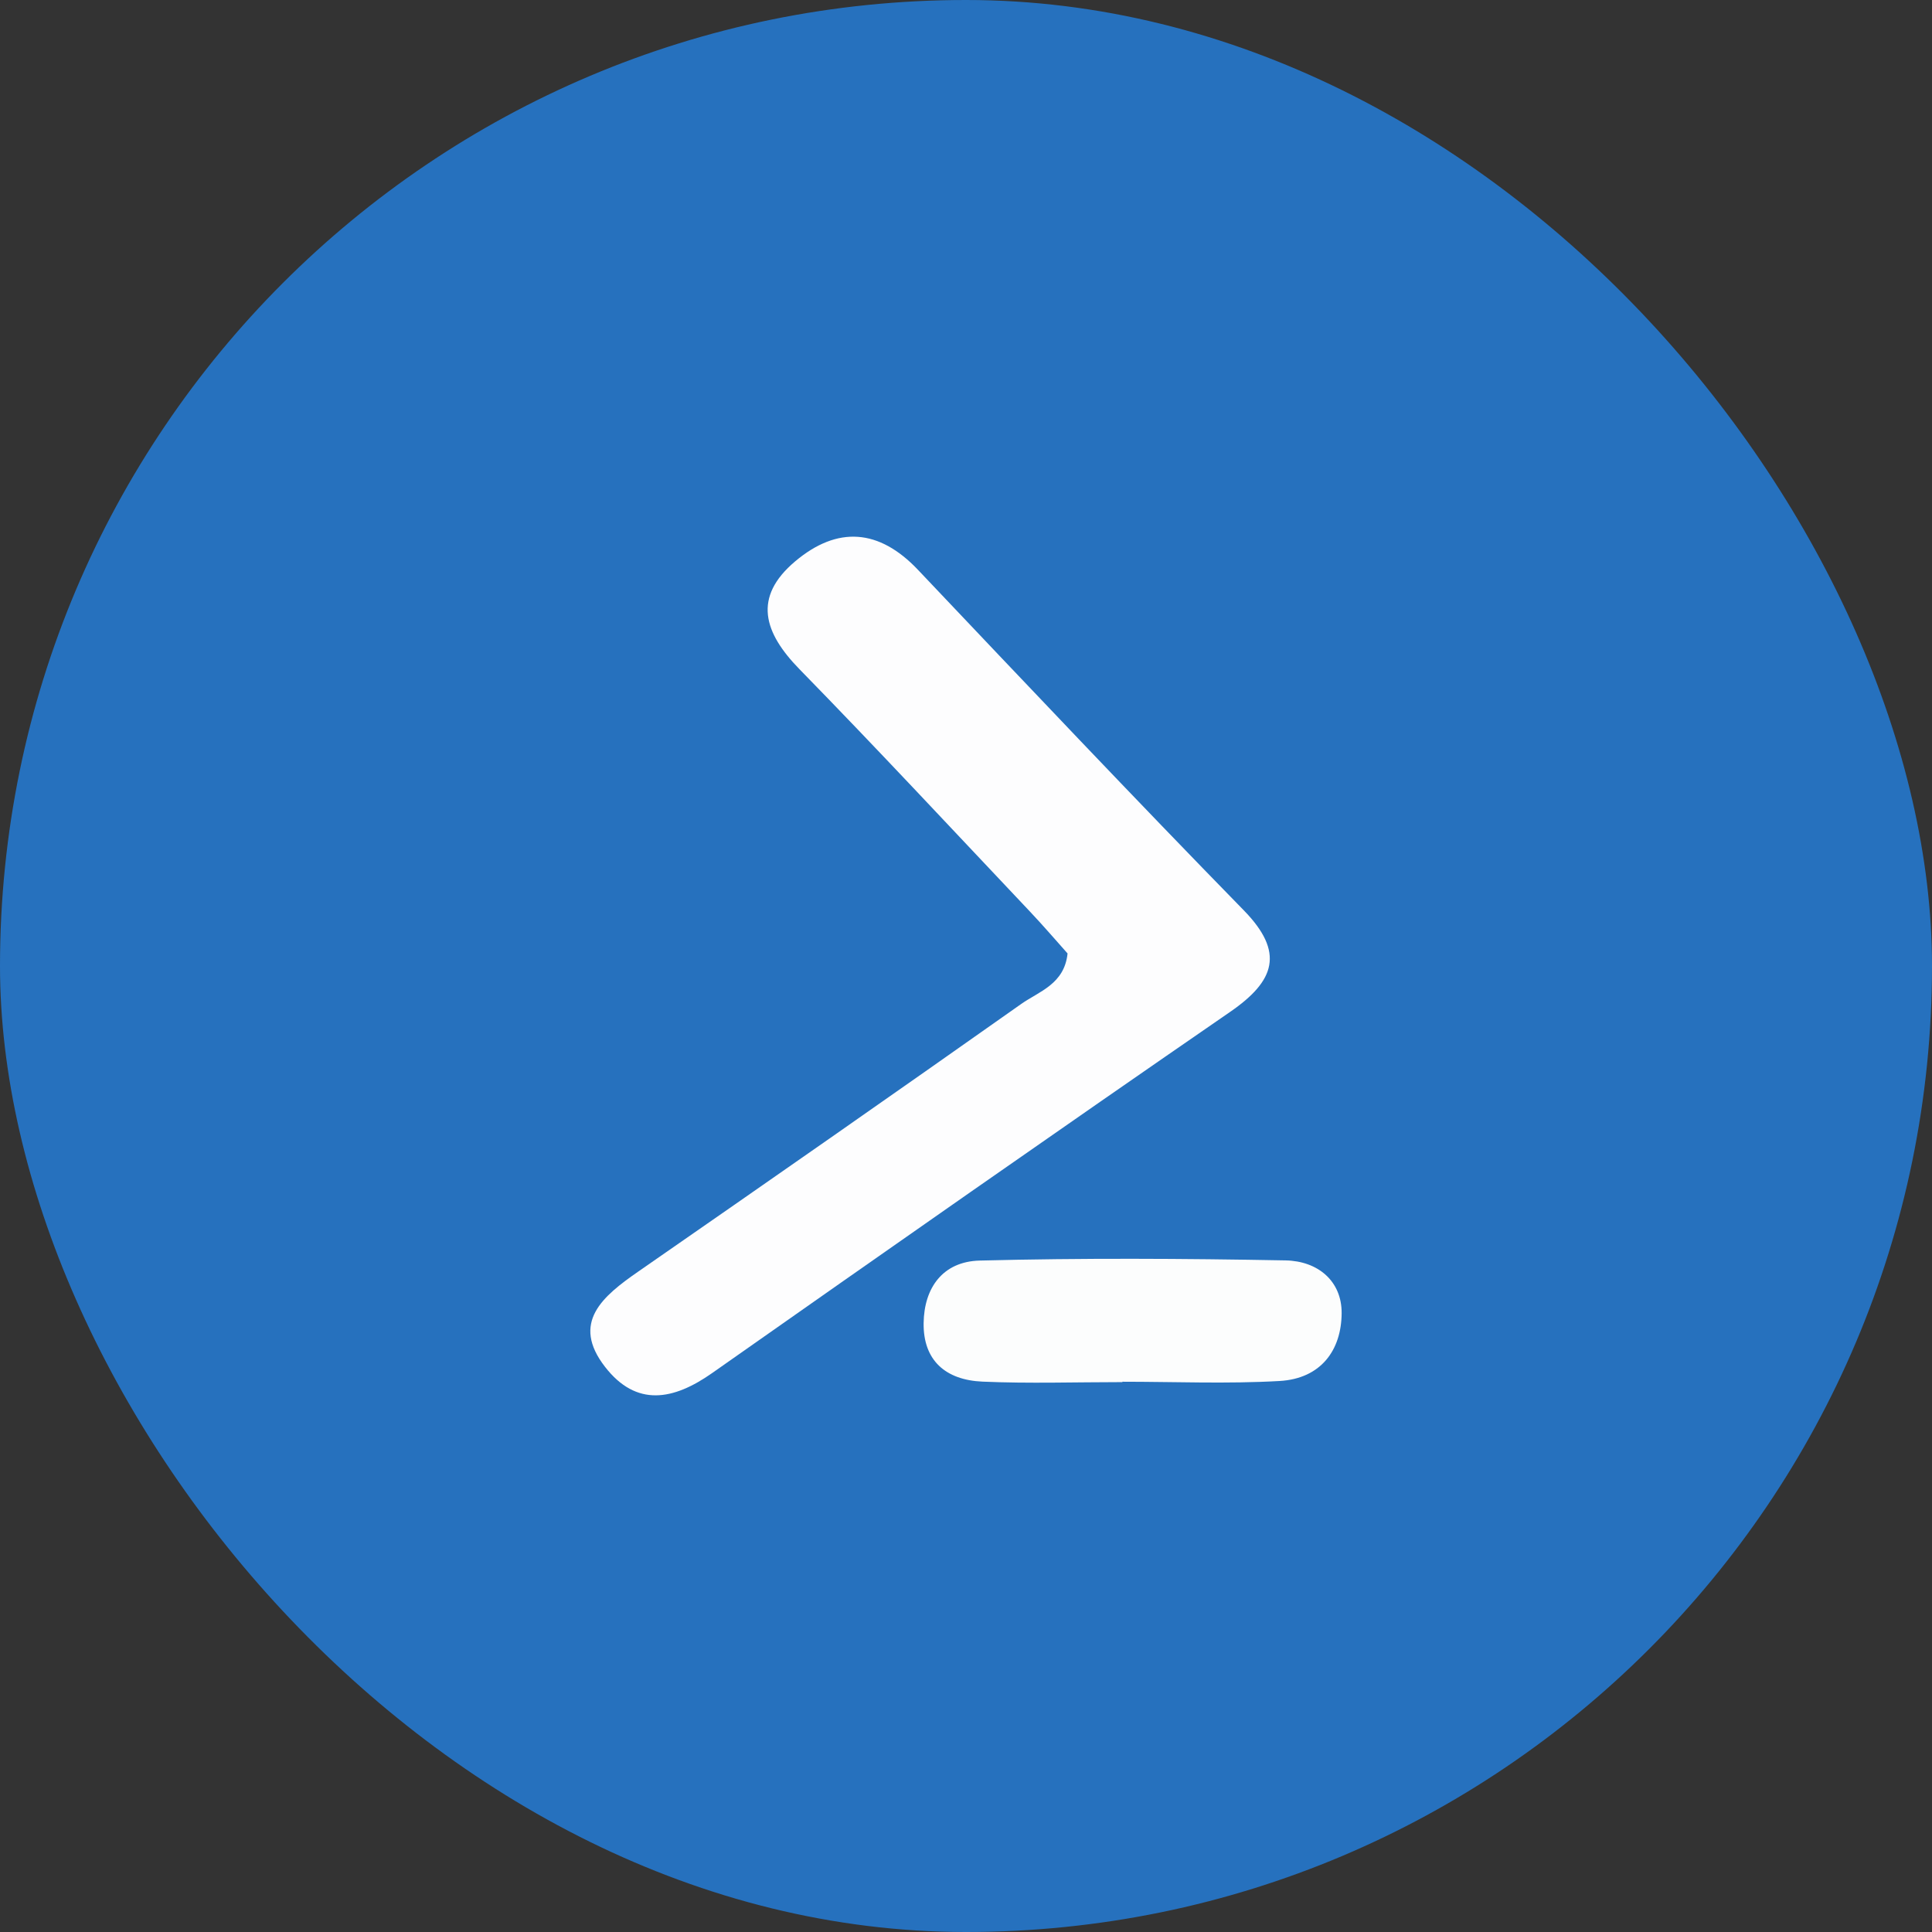
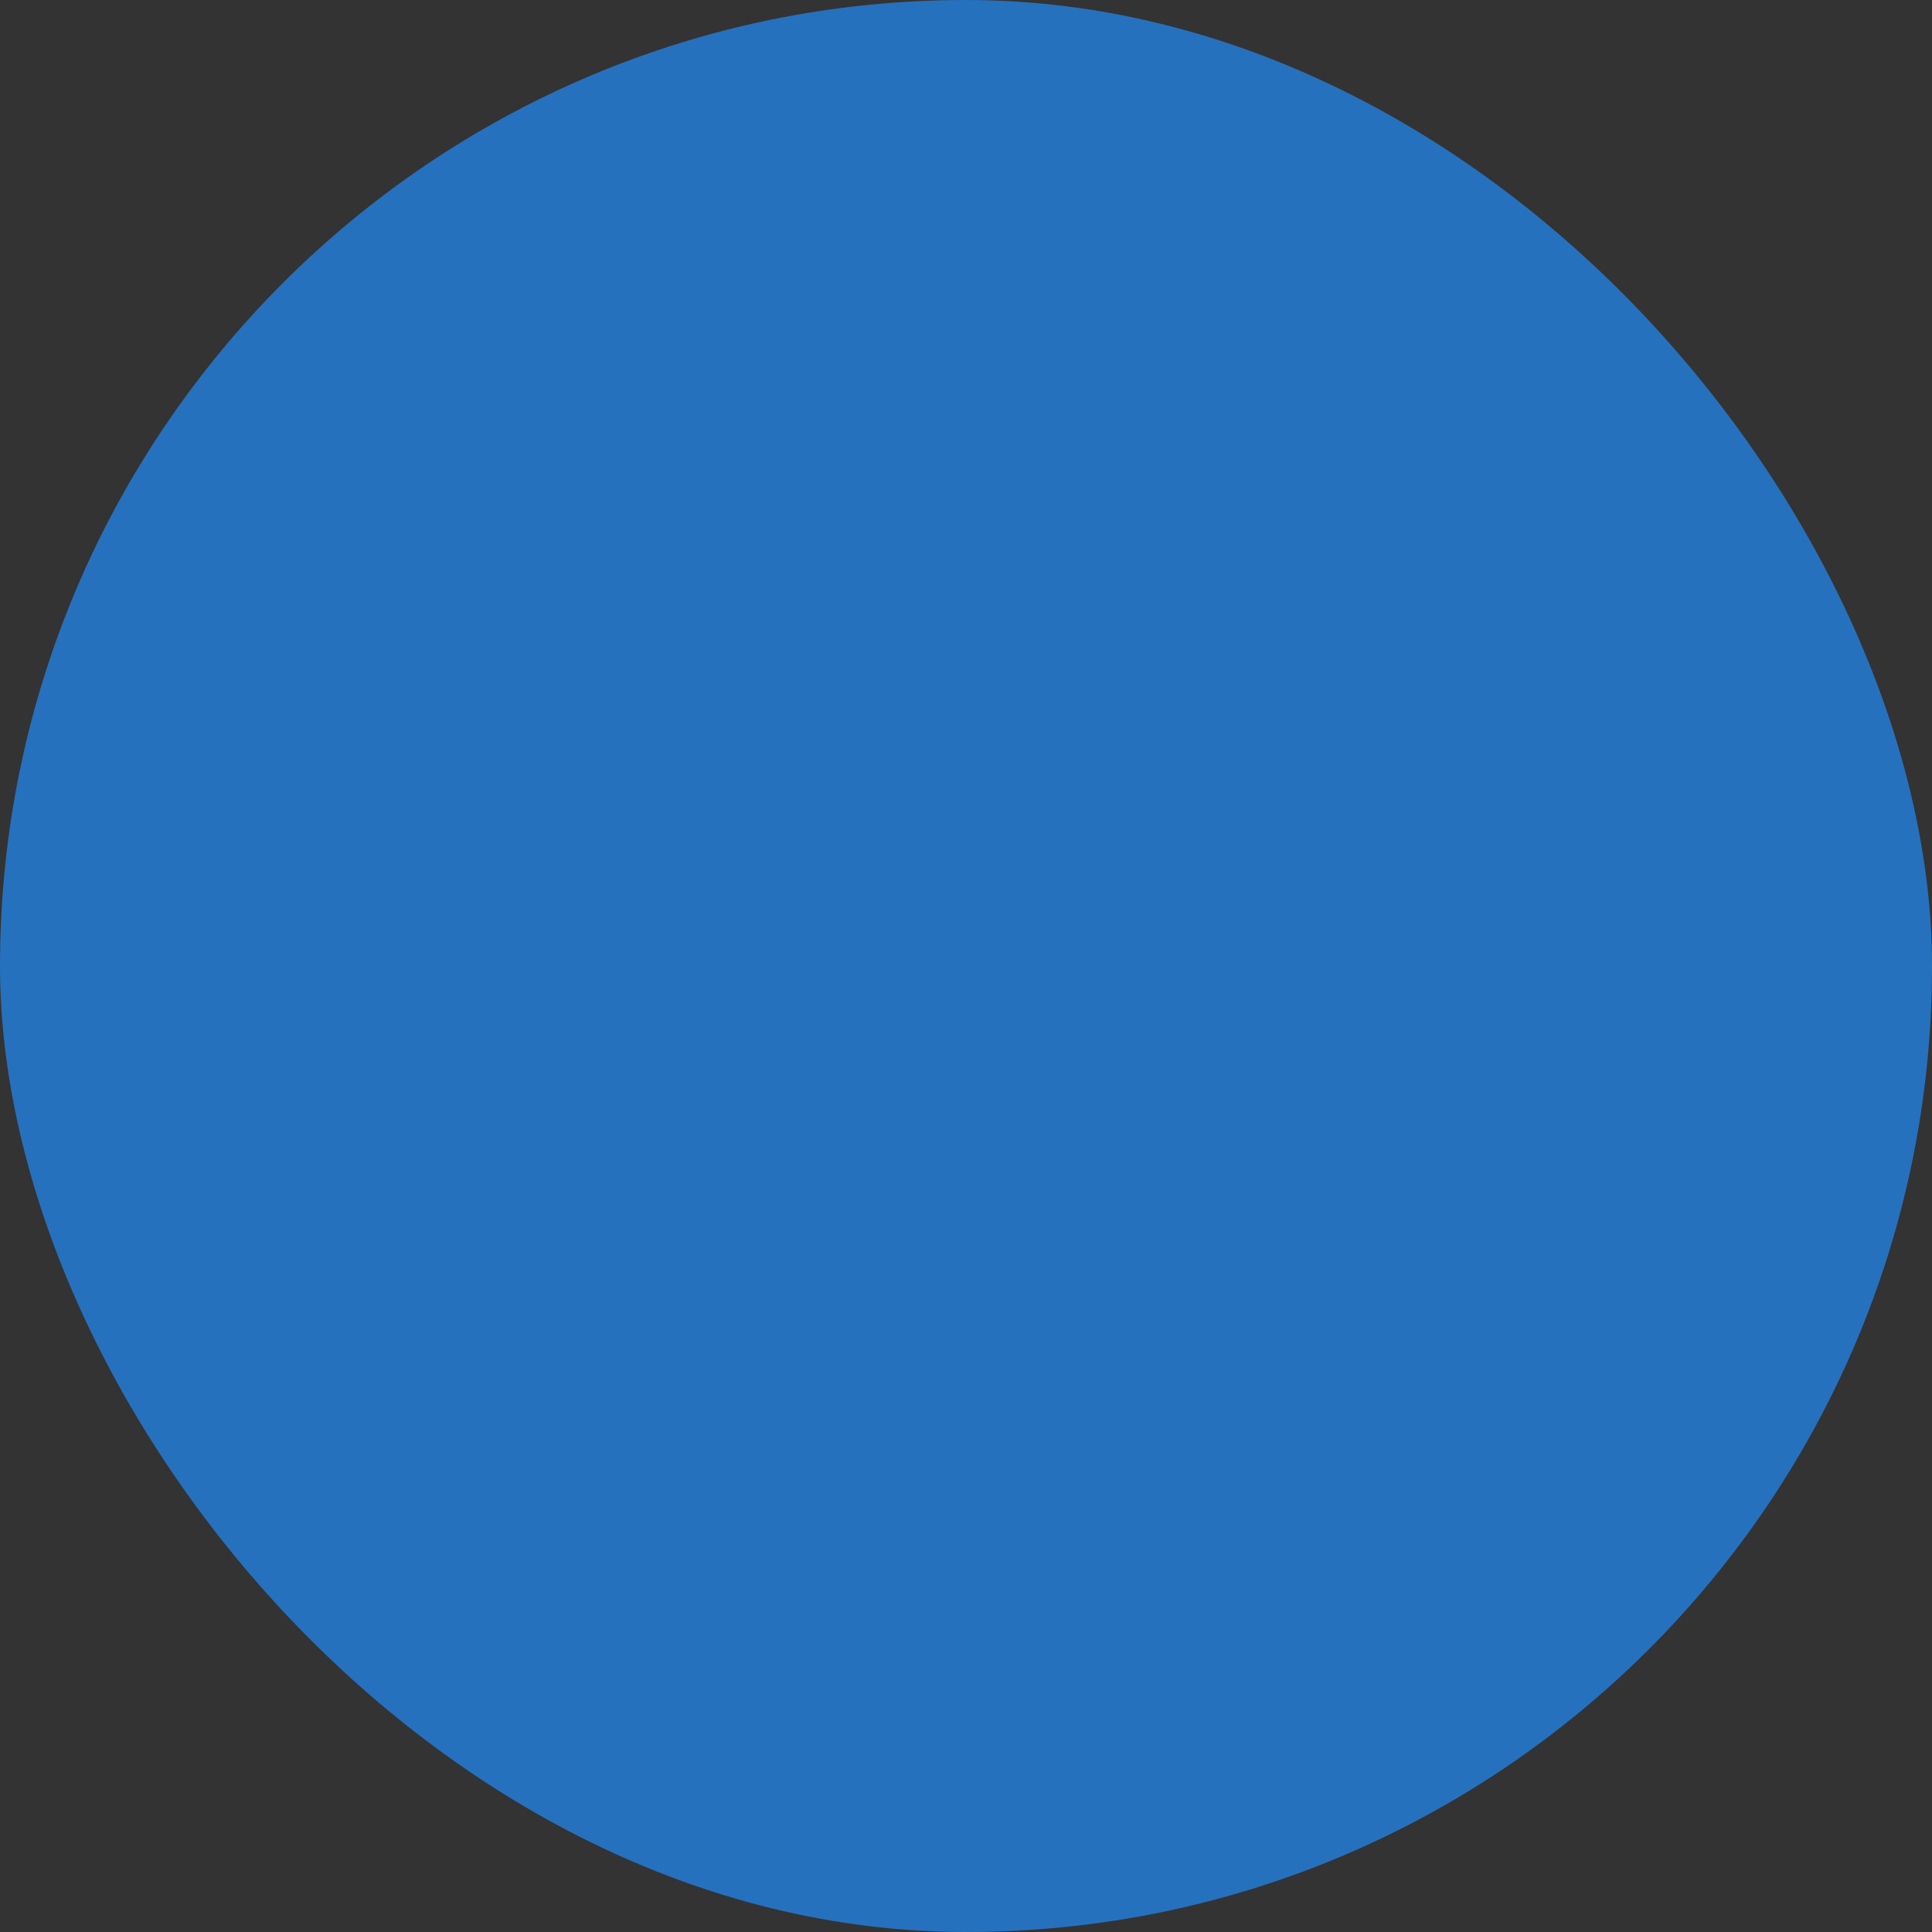
<svg xmlns="http://www.w3.org/2000/svg" fill="none" viewBox="0 0 60 60" height="60" width="60">
  <rect x="0" y="0" width="60" height="60" fill="#333333" stroke="none" />
  <rect fill="#2671BE" rx="30" height="60" width="60" />
-   <path fill="#FDFDFE" d="M33.154 29.61C32.794 29.208 32.398 28.744 31.979 28.302C29.602 25.789 27.247 23.257 24.828 20.782C23.721 19.649 23.368 18.549 24.697 17.431C26.011 16.326 27.302 16.424 28.507 17.695C31.863 21.235 35.215 24.779 38.626 28.27C39.9 29.574 39.603 30.461 38.2 31.427C32.816 35.137 27.461 38.887 22.113 42.644C20.91 43.489 19.764 43.701 18.793 42.453C17.722 41.077 18.713 40.258 19.824 39.488C23.799 36.732 27.766 33.966 31.716 31.178C32.266 30.79 33.056 30.564 33.154 29.61Z" clip-rule="evenodd" fill-rule="evenodd" />
-   <path fill="#FCFDFD" d="M34.856 42.923C33.409 42.923 31.959 42.971 30.515 42.908C29.363 42.859 28.669 42.246 28.684 41.091C28.698 39.998 29.276 39.177 30.427 39.148C33.591 39.067 36.759 39.084 39.924 39.143C40.93 39.162 41.672 39.785 41.666 40.783C41.659 41.927 41.026 42.814 39.739 42.888C38.117 42.981 36.484 42.911 34.857 42.911C34.856 42.915 34.856 42.919 34.856 42.923Z" clip-rule="evenodd" fill-rule="evenodd" />
</svg>